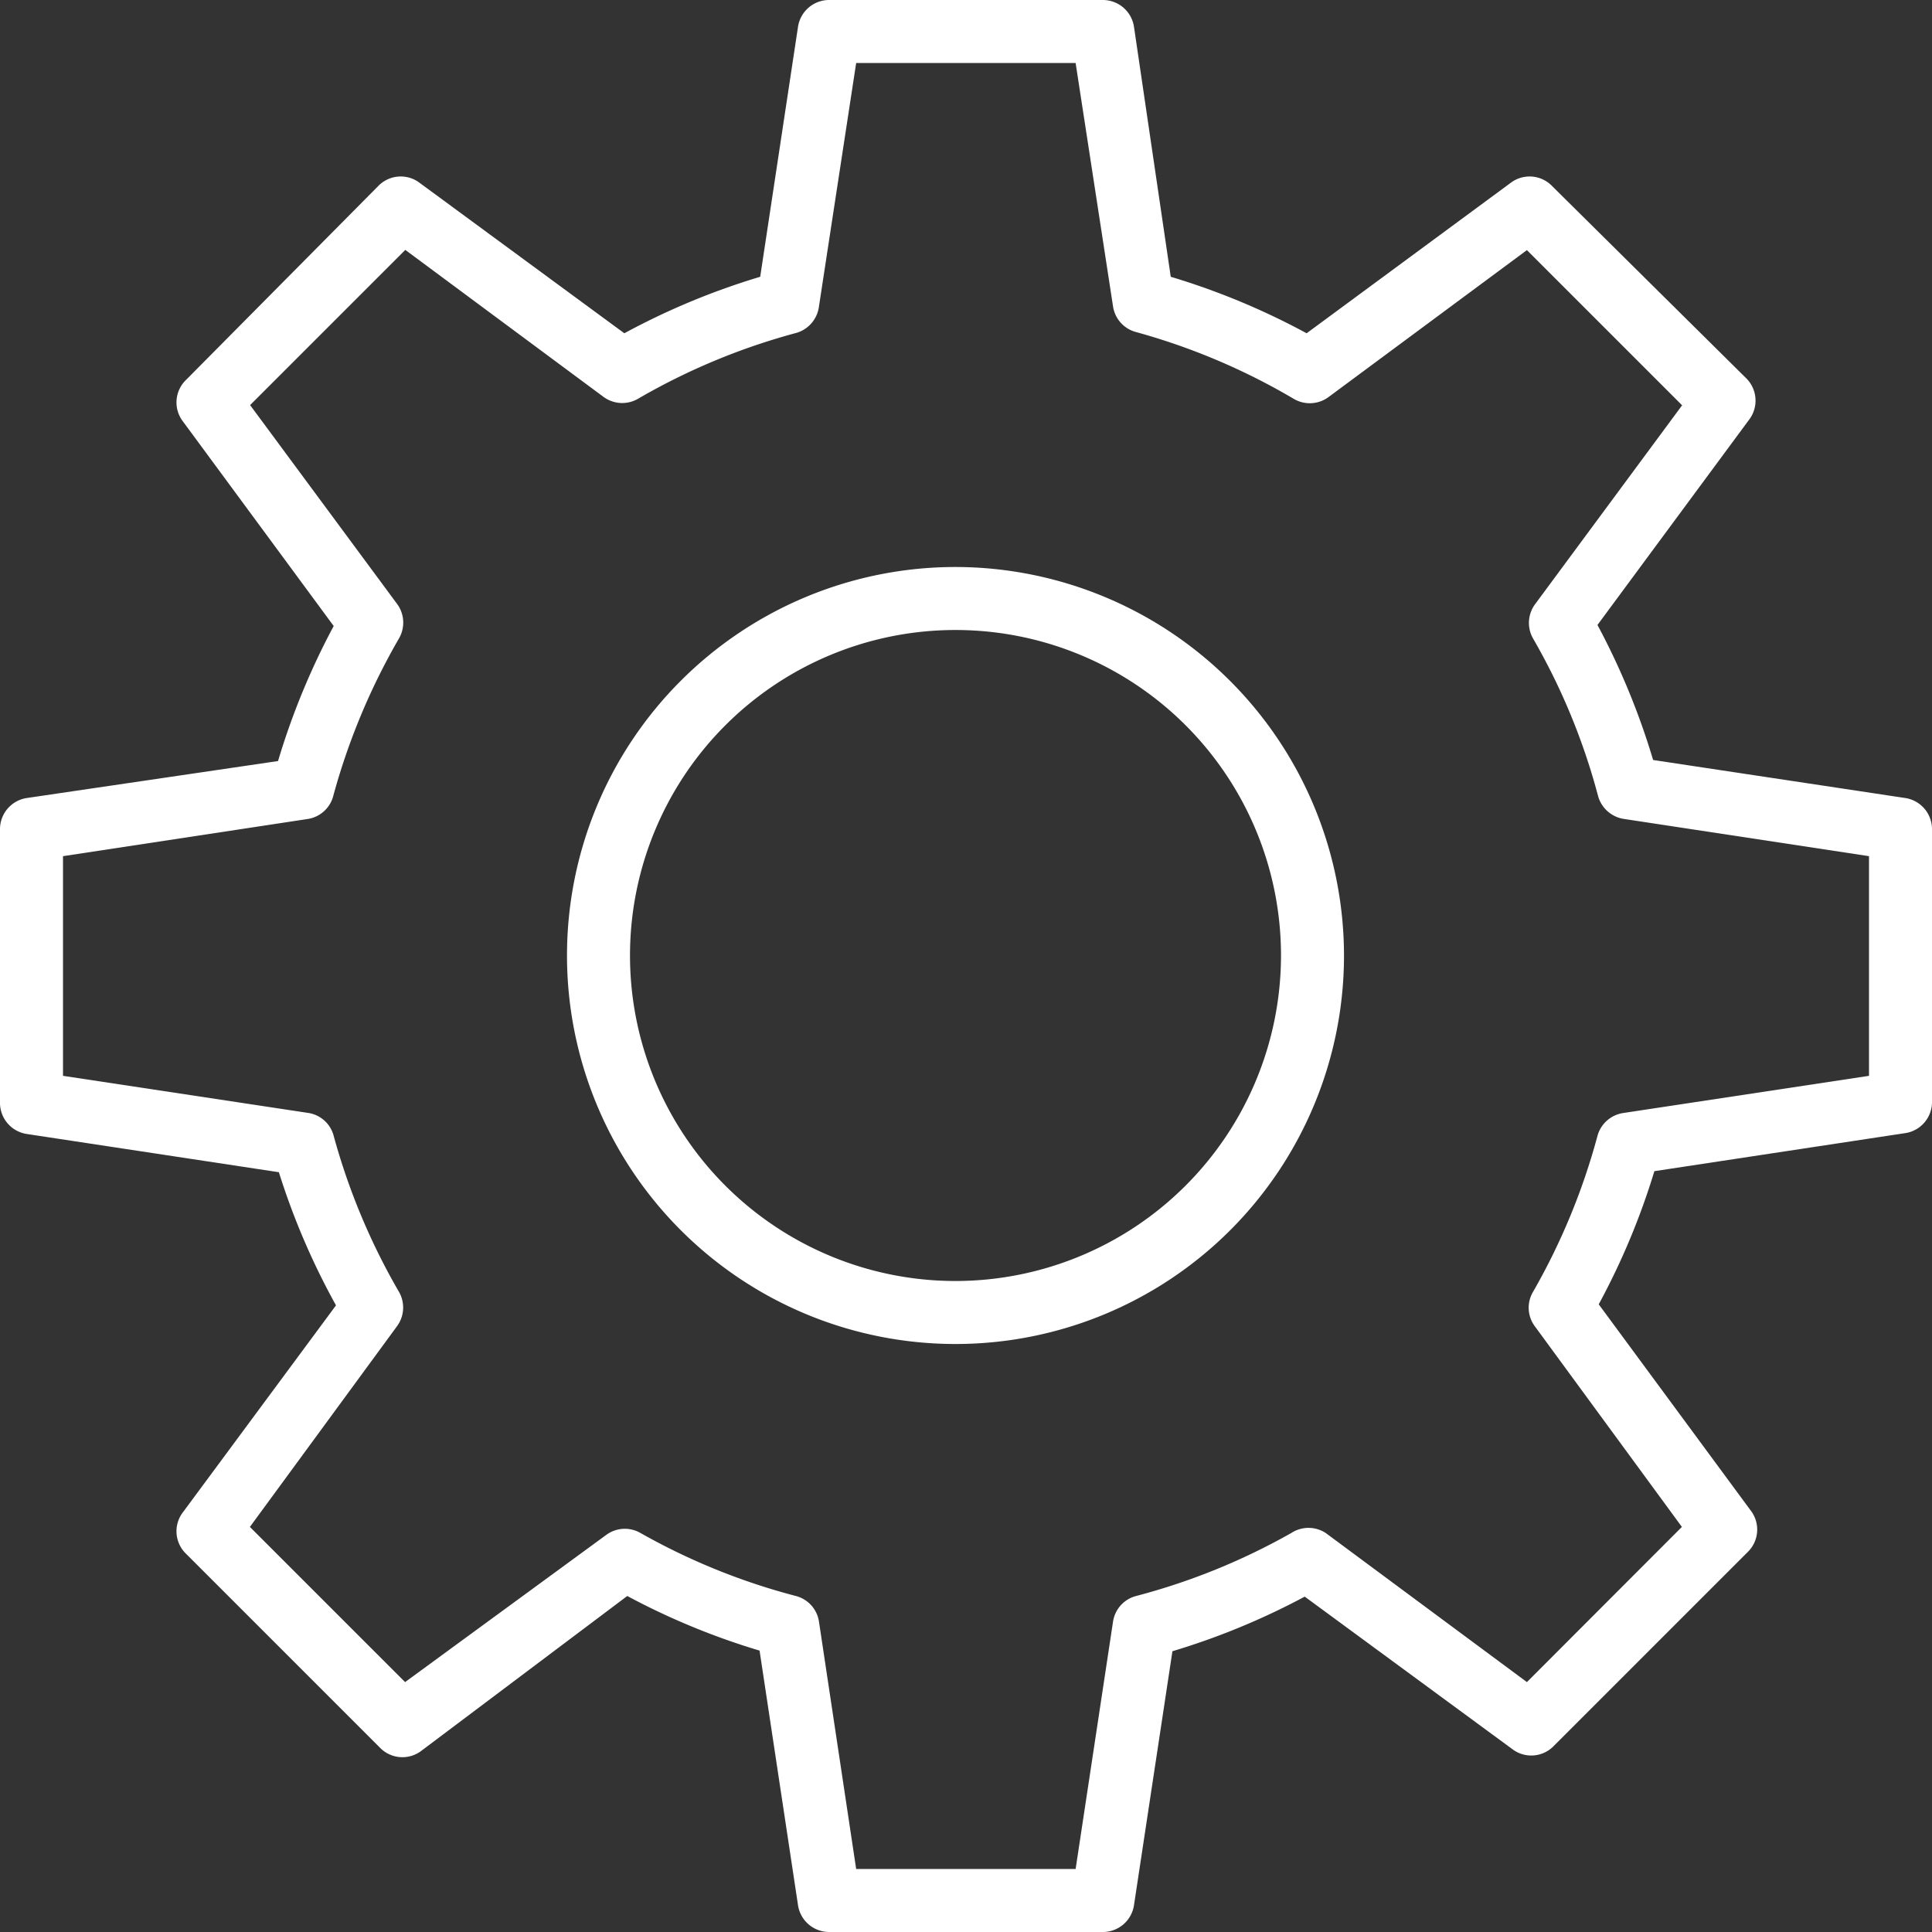
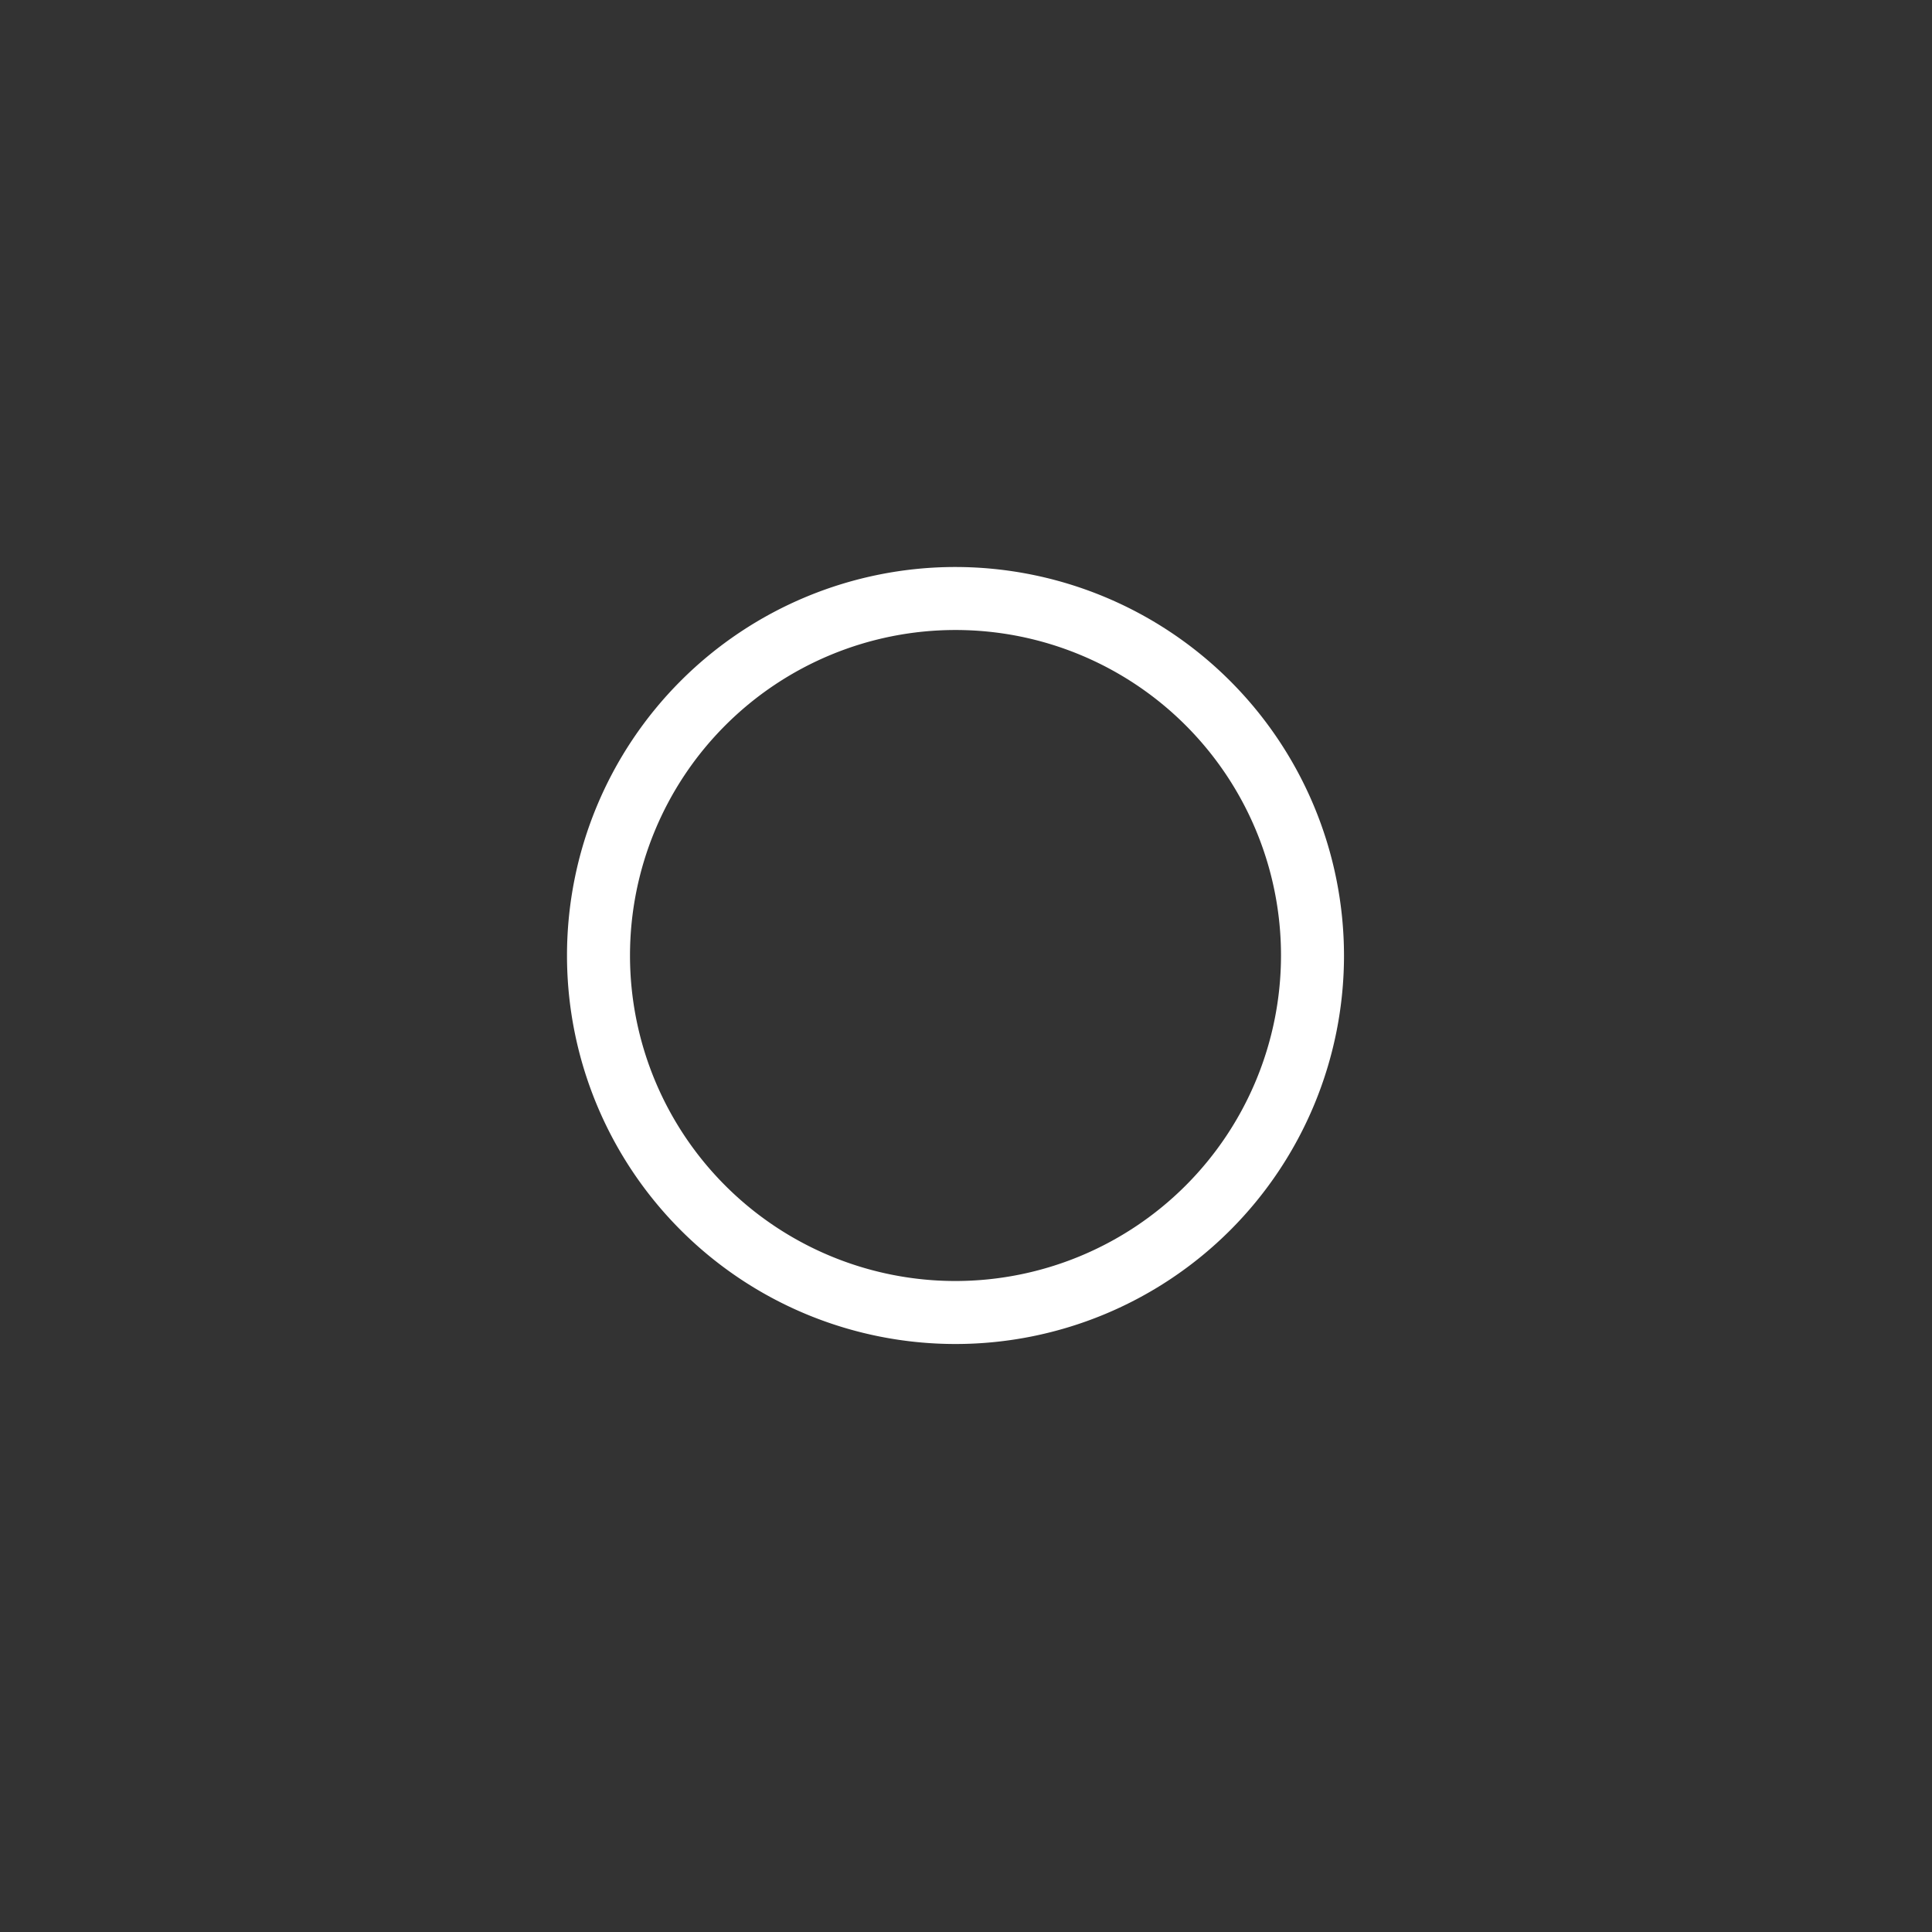
<svg xmlns="http://www.w3.org/2000/svg" viewBox="0 0 92 92">
  <rect x="0" y="0" width="92" height="92" fill="#333333" stroke="none" />
  <defs>
    <style>.cls-1{fill:#fff;}</style>
  </defs>
  <title>Ресурс 2</title>
  <g id="Слой_2" data-name="Слой 2">
    <g id="Layer_1" data-name="Layer 1">
      <path class="cls-1" d="M45.5,27A18.5,18.5,0,1,0,64,45.5,18.52,18.52,0,0,0,45.5,27Zm0,34A15.5,15.5,0,1,1,61,45.5,15.51,15.51,0,0,1,45.5,61Z" />
-       <path class="cls-1" d="M90.72,38l-12-1.81a34.55,34.55,0,0,0-2.65-6.43L83.28,20a1.5,1.5,0,0,0-.14-2L73.92,8.87a1.49,1.49,0,0,0-2-.15l-9.7,7.15a34.13,34.13,0,0,0-6.47-2.69L54,1.28A1.5,1.5,0,0,0,52.52,0h-13A1.5,1.5,0,0,0,38,1.28l-1.8,11.9a34.13,34.13,0,0,0-6.47,2.69L20,8.72a1.49,1.49,0,0,0-2,.15L8.87,18.08a1.49,1.49,0,0,0-.15,2l7.17,9.73a34.55,34.55,0,0,0-2.65,6.43L1.28,38A1.5,1.5,0,0,0,0,39.48v13A1.5,1.5,0,0,0,1.28,54l12,1.82A34.13,34.13,0,0,0,16,62.16L8.72,72a1.49,1.49,0,0,0,.15,2l9.21,9.21a1.49,1.49,0,0,0,2,.15L29.87,76a33.85,33.85,0,0,0,6.3,2.6L38,90.72A1.5,1.5,0,0,0,39.48,92h13A1.5,1.5,0,0,0,54,90.72l1.83-12.09a34.14,34.14,0,0,0,6.3-2.6L72,83.28a1.49,1.49,0,0,0,2-.15l9.21-9.21a1.49,1.49,0,0,0,.15-2l-7.23-9.81a34.13,34.13,0,0,0,2.65-6.34l12-1.82A1.5,1.5,0,0,0,92,52.52v-13A1.5,1.5,0,0,0,90.72,38ZM89,51.23,77.3,53a1.5,1.5,0,0,0-1.23,1.09A31.17,31.17,0,0,1,73,61.52a1.48,1.48,0,0,0,.09,1.64l7,9.55L72.71,80.1,63.13,73A1.5,1.5,0,0,0,61.49,73,30.93,30.93,0,0,1,54.1,76,1.49,1.49,0,0,0,53,77.23L51.22,89H40.77L39,77.23A1.49,1.49,0,0,0,37.9,76,30.83,30.83,0,0,1,30.5,73a1.49,1.49,0,0,0-1.63.09L19.29,80.1,11.9,72.71l7-9.55A1.5,1.5,0,0,0,19,61.52a31.2,31.2,0,0,1-3.11-7.43A1.48,1.48,0,0,0,14.7,53L3,51.23V40.77L14.65,39a1.49,1.49,0,0,0,1.22-1.1A31.49,31.49,0,0,1,19,30.4a1.5,1.5,0,0,0-.09-1.64l-7-9.47,7.39-7.39,9.44,7a1.5,1.5,0,0,0,1.64.09,30.92,30.92,0,0,1,7.55-3.14A1.51,1.51,0,0,0,39,14.58L40.77,3H51.22L53,14.58a1.49,1.49,0,0,0,1.09,1.23A30.92,30.92,0,0,1,61.62,19a1.5,1.5,0,0,0,1.64-.09l9.45-7,7.39,7.39-7,9.47A1.5,1.5,0,0,0,73,30.4a30.69,30.69,0,0,1,3.1,7.51A1.51,1.51,0,0,0,77.35,39L89,40.77V51.23Z" />
    </g>
  </g>
</svg>